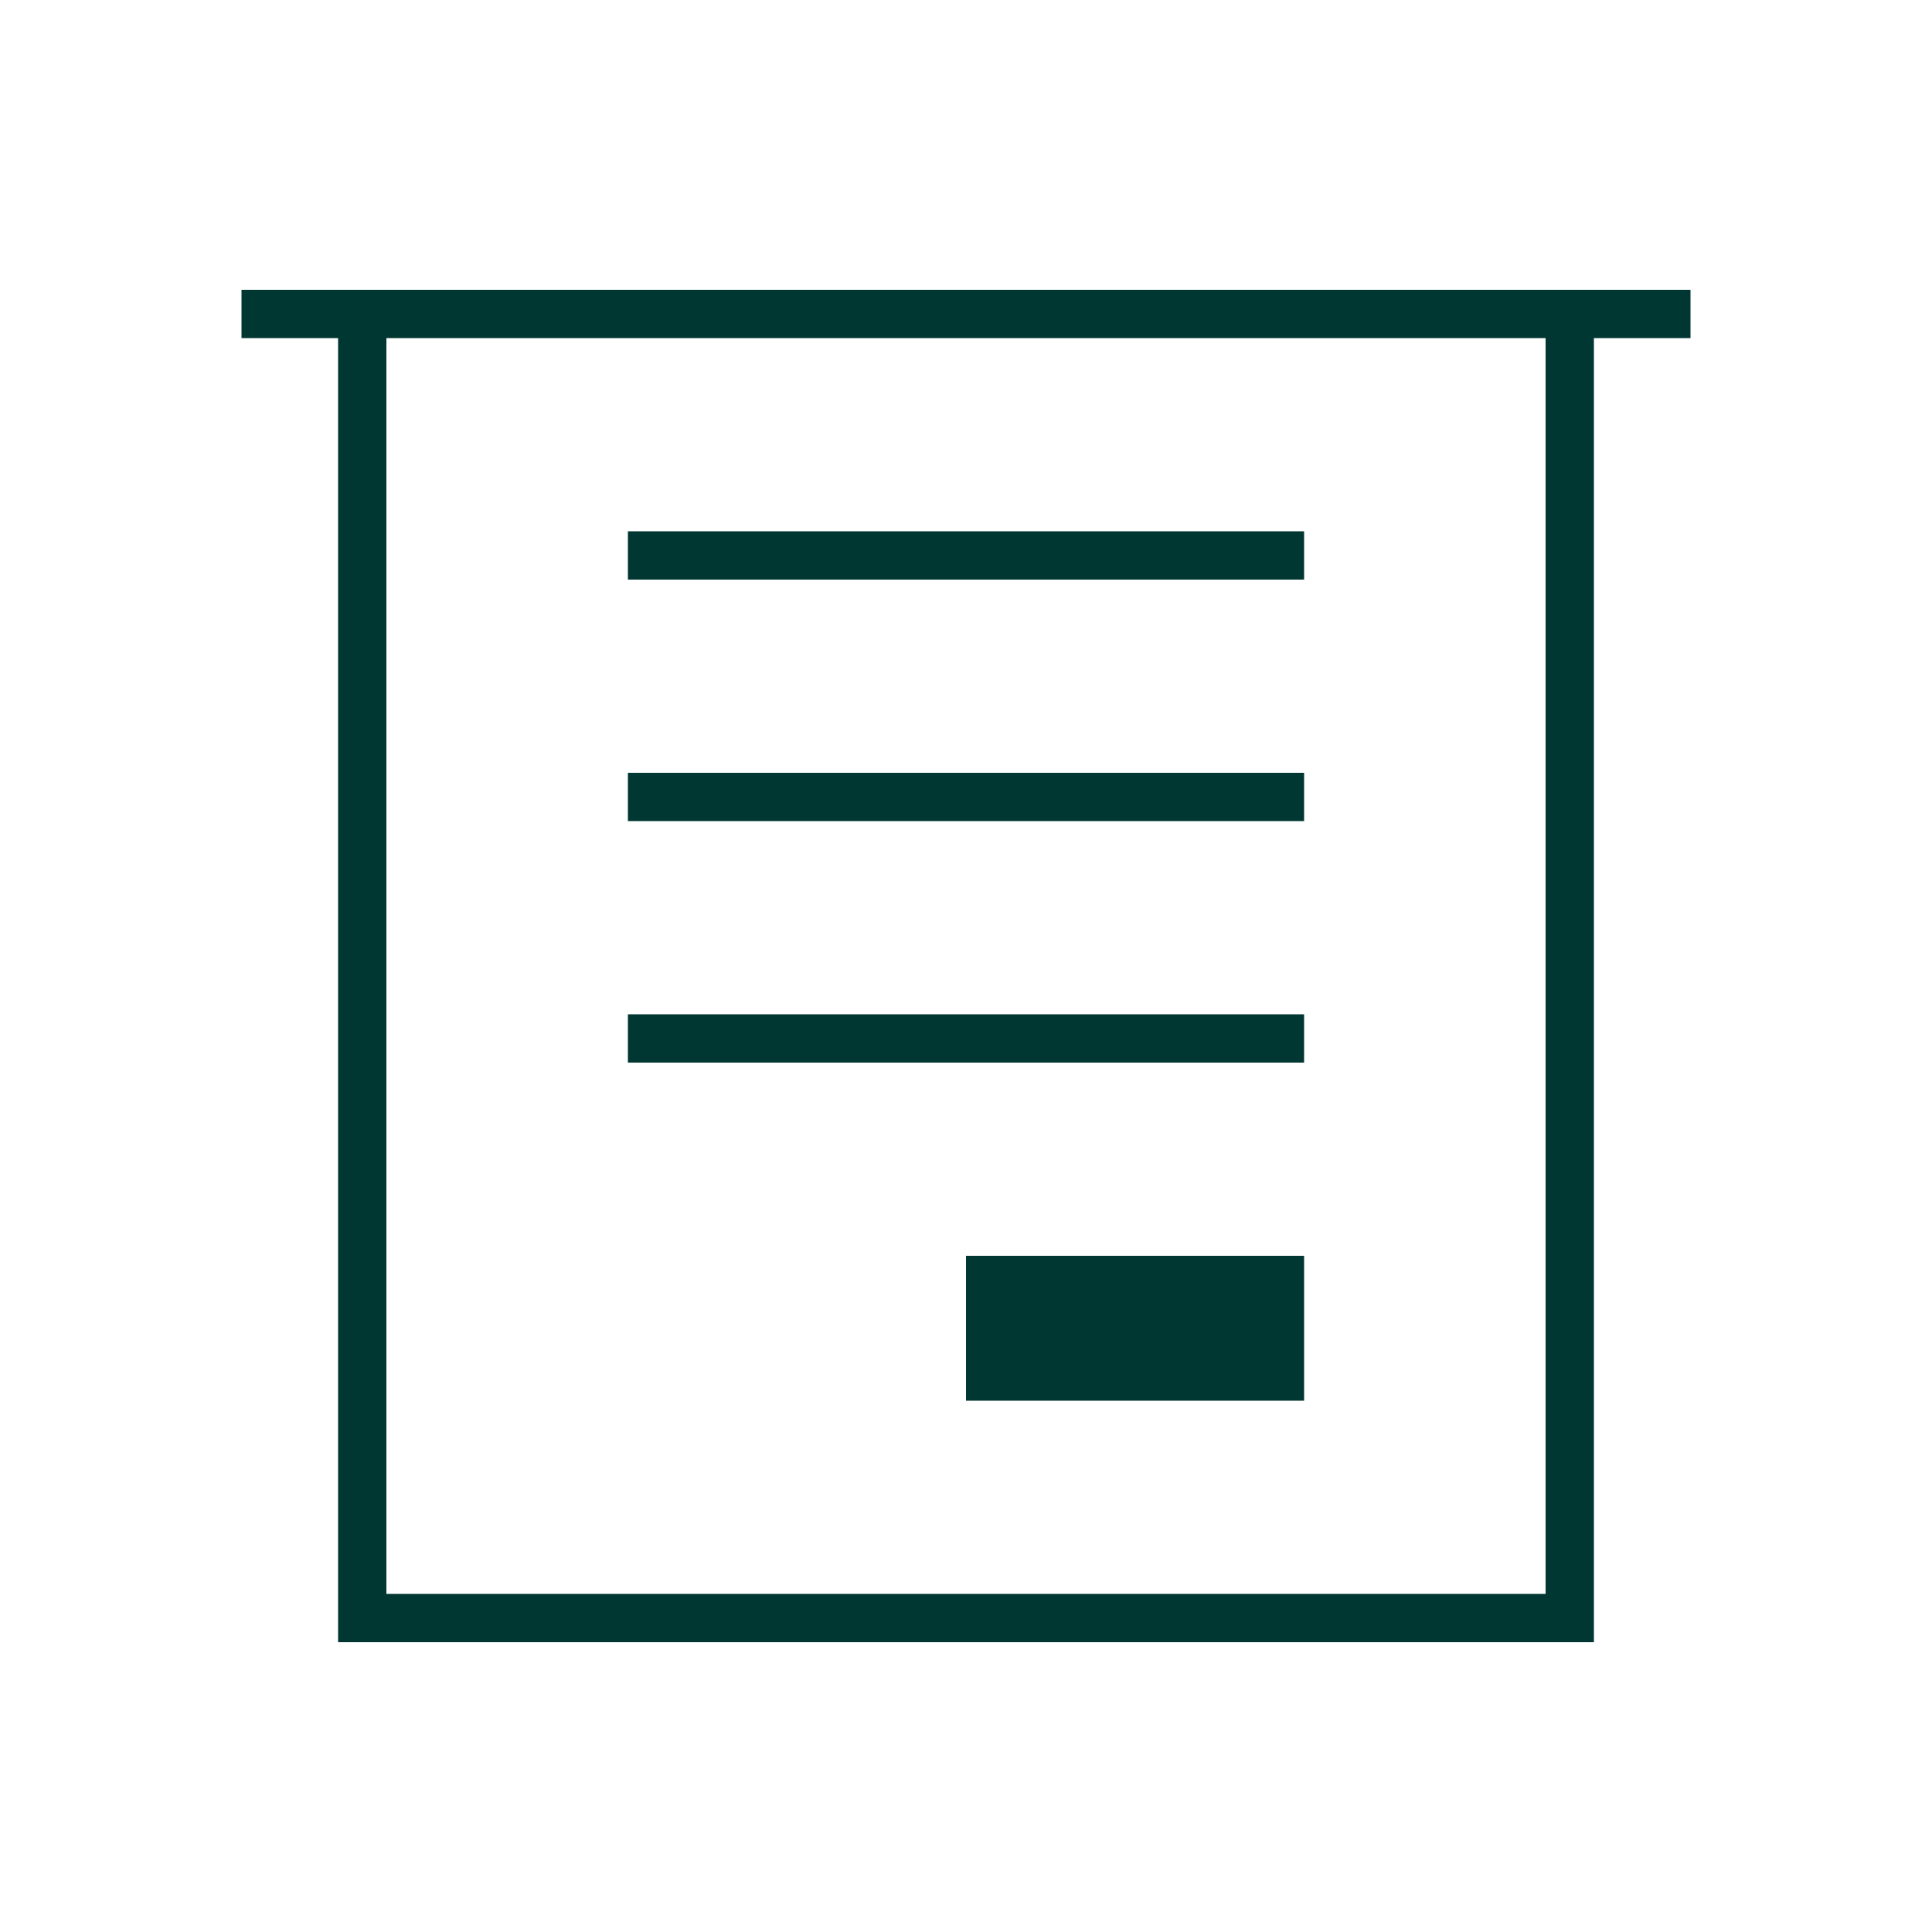
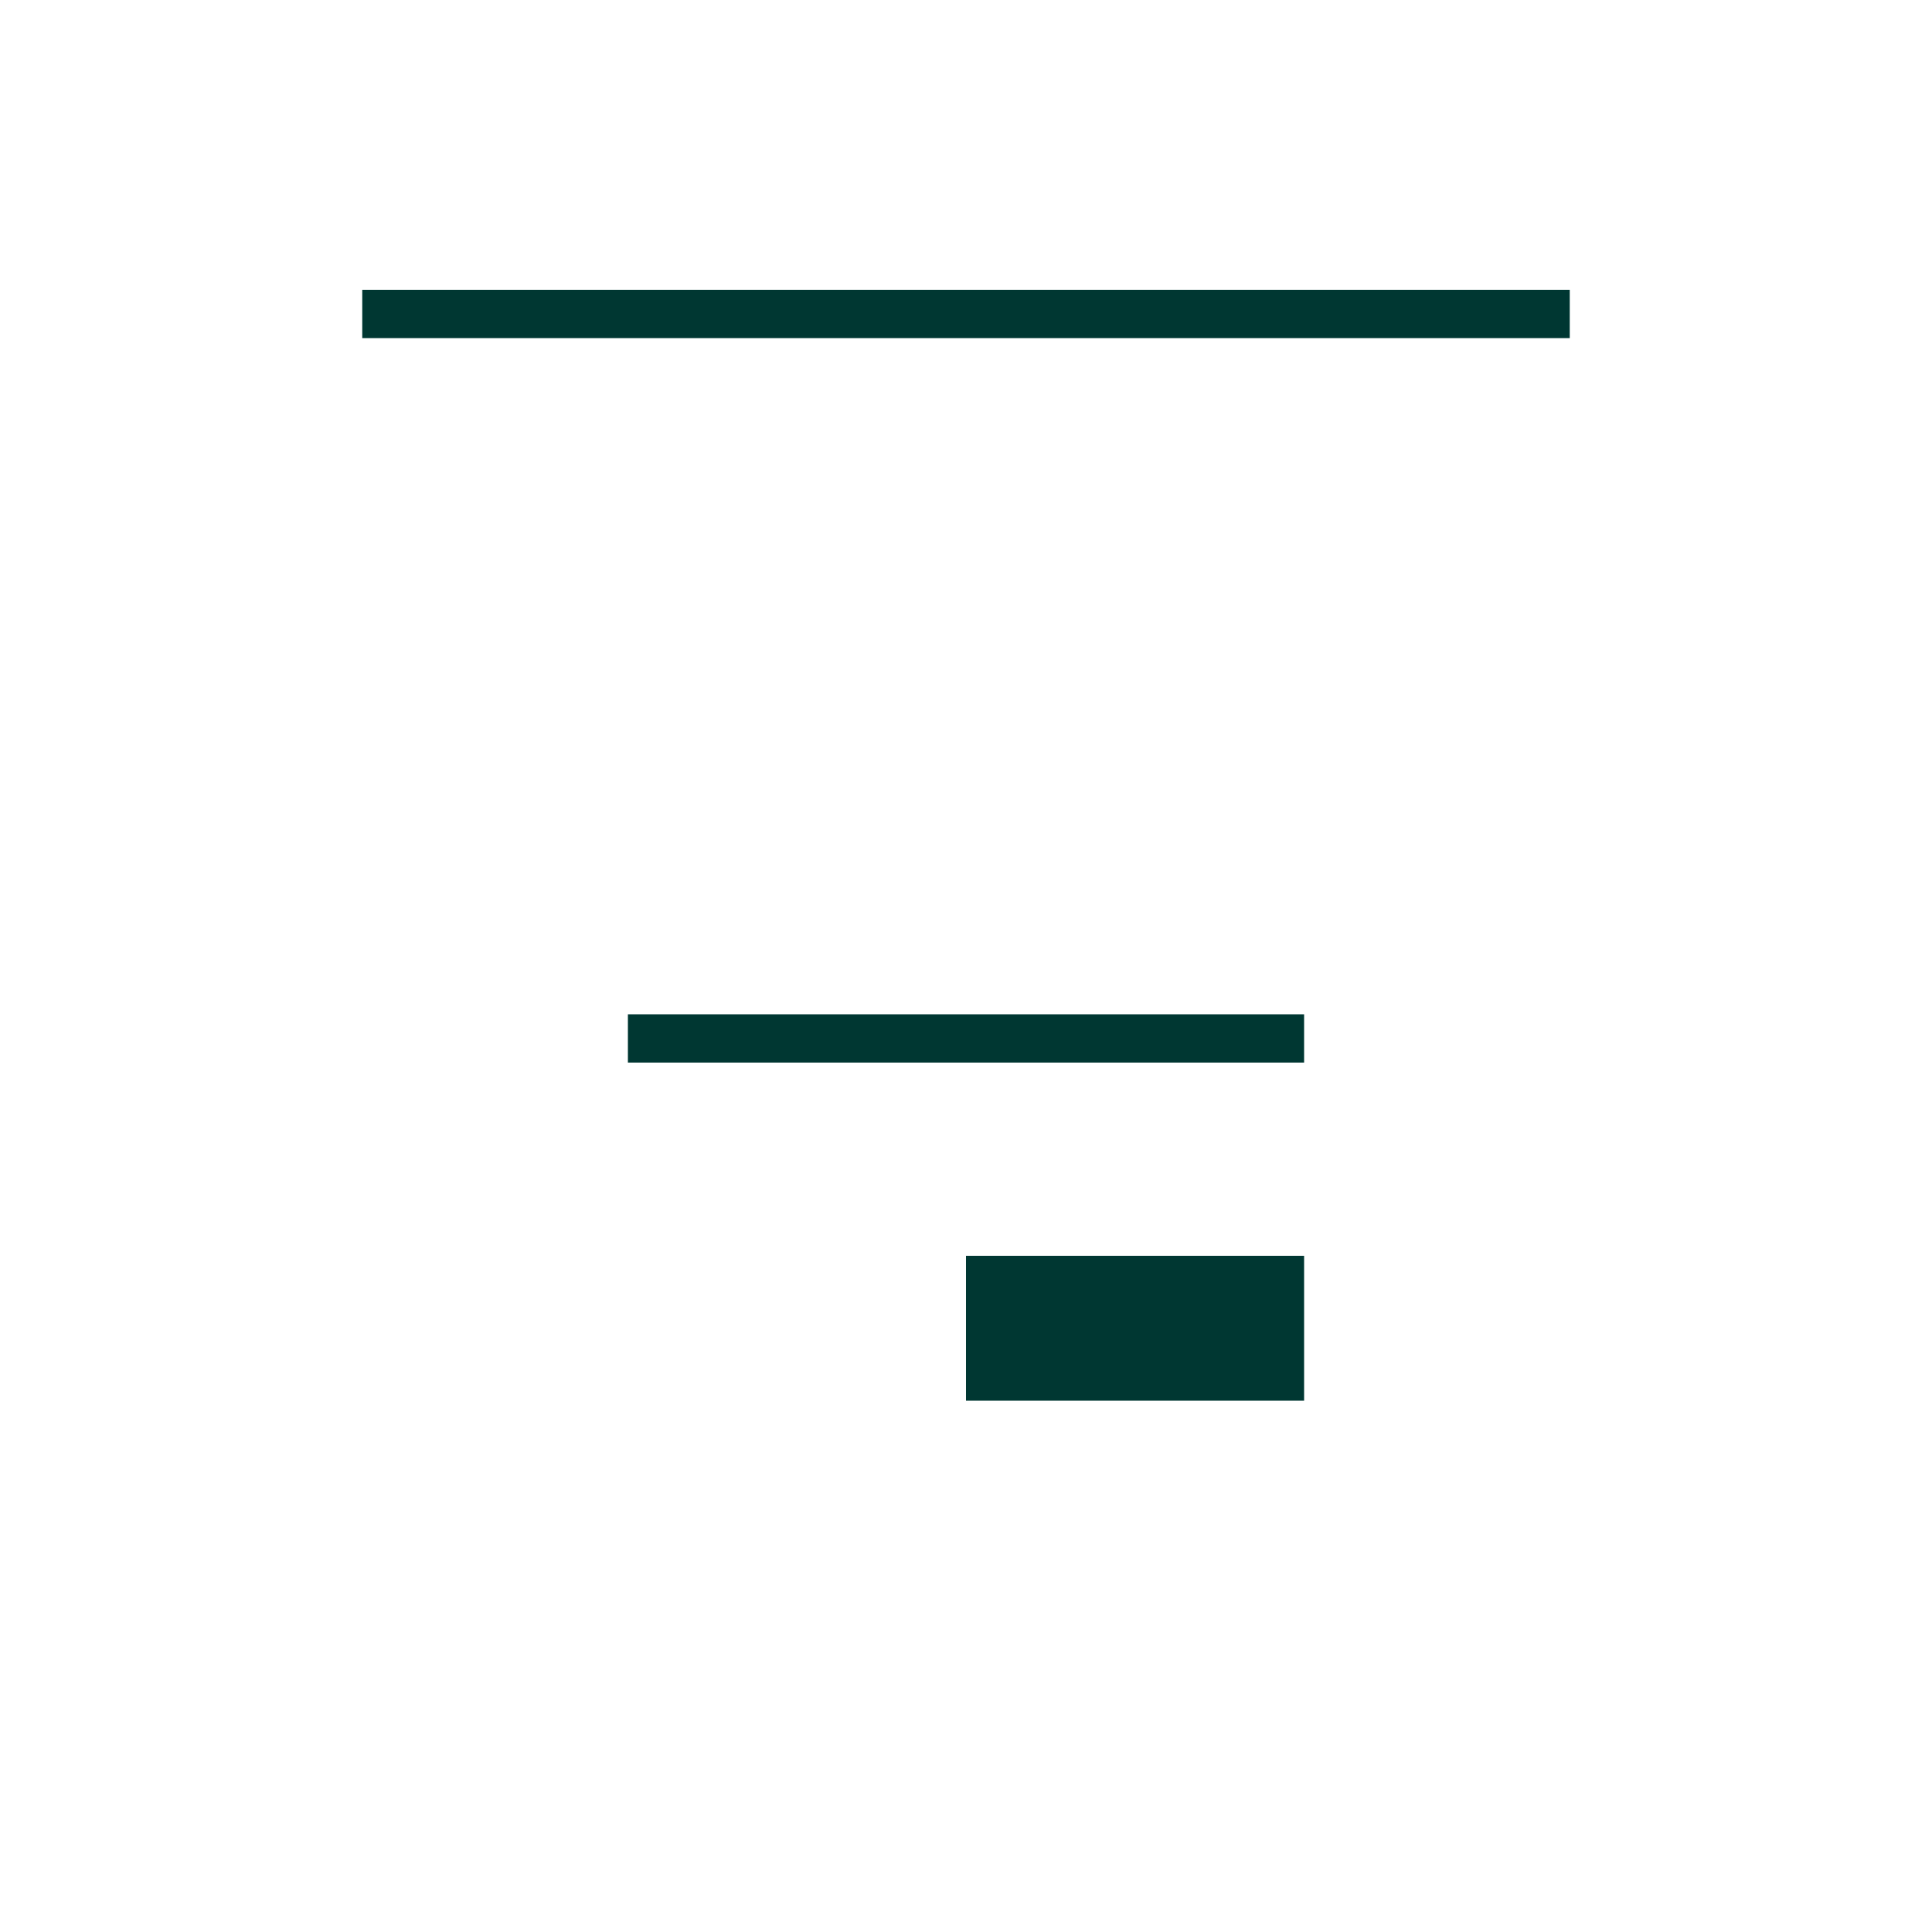
<svg xmlns="http://www.w3.org/2000/svg" width="40" height="40" viewBox="0 0 40 40" fill="none">
-   <path d="M32.5 6.5V33.5H7.5V6.5" stroke="#003732" stroke-miterlimit="10" />
-   <path d="M5 6.5H35" stroke="#003732" stroke-miterlimit="10" />
+   <path d="M32.5 6.5H7.5V6.5" stroke="#003732" stroke-miterlimit="10" />
  <path d="M13 21.5H27" stroke="#003732" stroke-miterlimit="10" />
-   <path d="M13 16.5H27" stroke="#003732" stroke-miterlimit="10" />
-   <path d="M13 11.5H27" stroke="#003732" stroke-miterlimit="10" />
  <path d="M20 27.5H27" stroke="#003732" stroke-width="3" stroke-miterlimit="10" />
</svg>